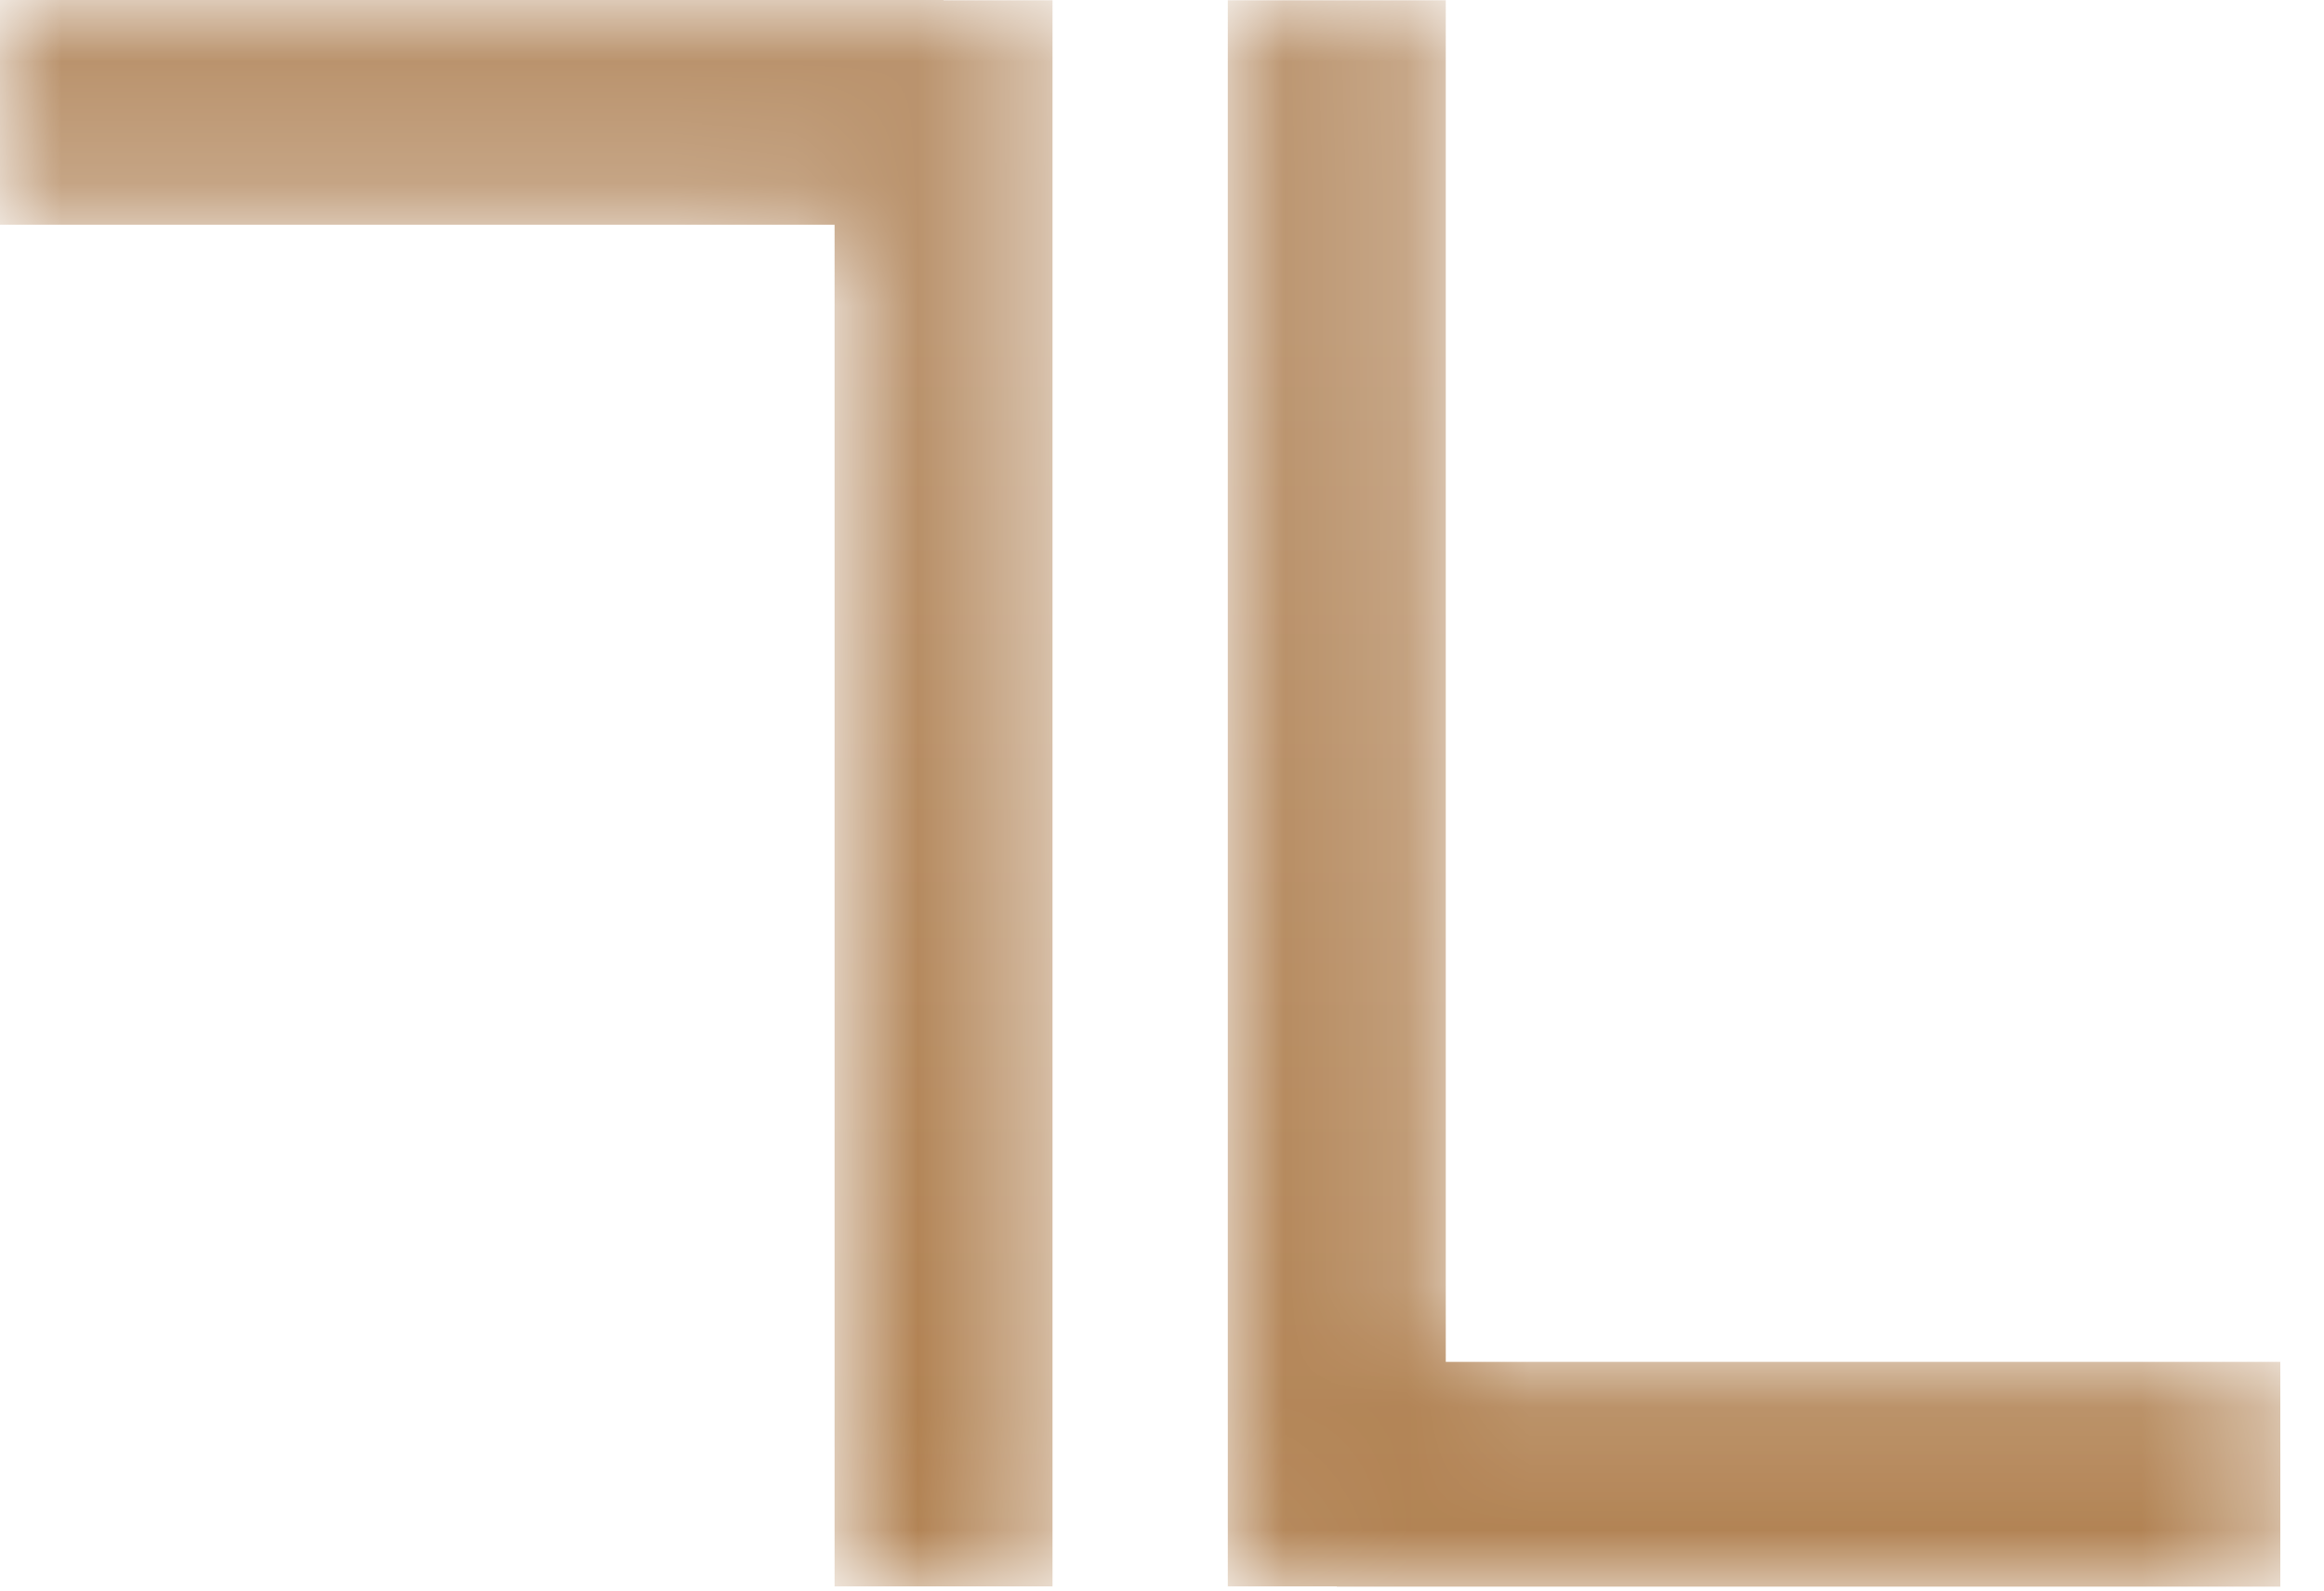
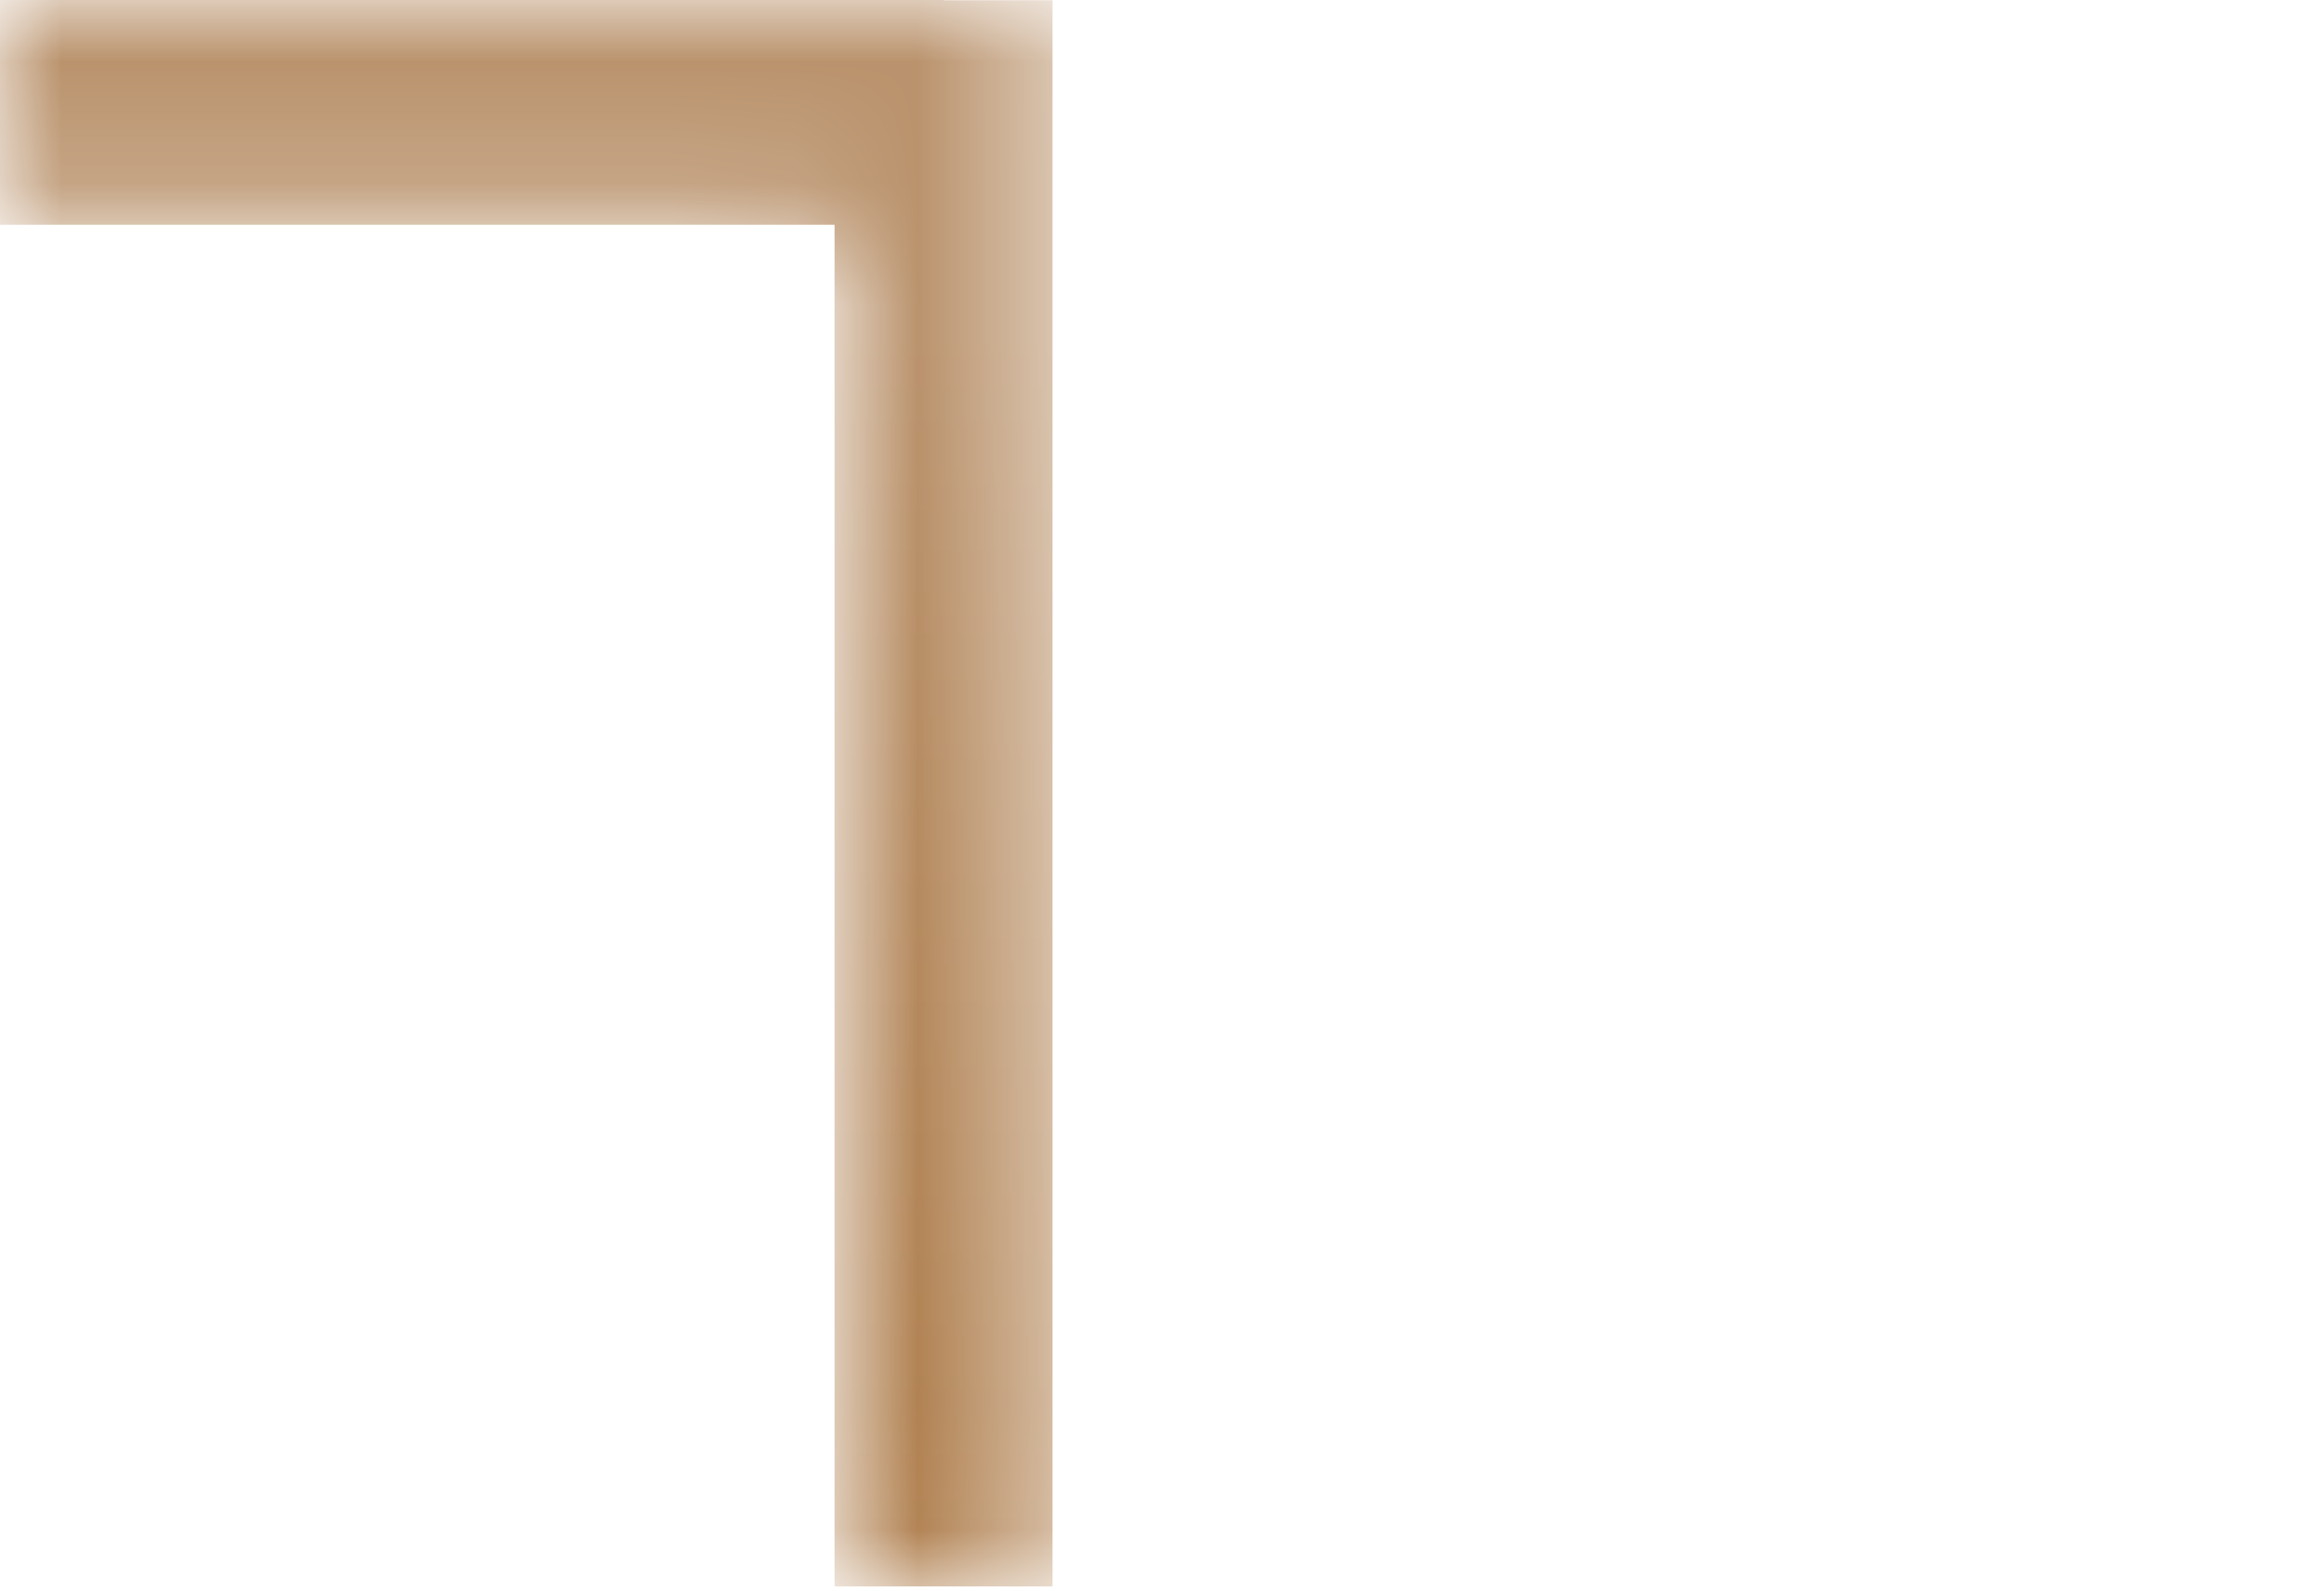
<svg xmlns="http://www.w3.org/2000/svg" width="19" height="13" viewBox="0 0 19 13" fill="none">
  <mask id="mask0_145_123" style="mask-type:alpha" maskUnits="userSpaceOnUse" x="0" y="0" width="9" height="13">
    <path d="M7.714 0H0V1.837H6.823V12.966H8.605V0.002H7.714V0Z" fill="white" />
  </mask>
  <g mask="url(#mask0_145_123)">
    <path fill-rule="evenodd" clip-rule="evenodd" d="M7.714 0H0V1.837H6.823V12.966H8.605V0.002H7.714V0Z" fill="url(#paint0_linear_145_123)" />
  </g>
  <mask id="mask1_145_123" style="mask-type:alpha" maskUnits="userSpaceOnUse" x="10" y="0" width="9" height="13">
-     <path d="M11.82 11.131V0.002H10.038V12.966H10.929V12.968H18.643V11.131H11.82Z" fill="white" />
-   </mask>
+     </mask>
  <g mask="url(#mask1_145_123)">
    <path fill-rule="evenodd" clip-rule="evenodd" d="M11.82 11.131V0.002H10.038V12.966H10.929V12.968H18.643V11.131H11.82Z" fill="url(#paint1_linear_145_123)" />
  </g>
  <defs>
    <linearGradient id="paint0_linear_145_123" x1="4.302" y1="14.785" x2="4.302" y2="2.654" gradientUnits="userSpaceOnUse">
      <stop stop-color="#AE7C49" />
      <stop offset="1" stop-color="#BA936D" />
    </linearGradient>
    <linearGradient id="paint1_linear_145_123" x1="14.341" y1="14.785" x2="14.341" y2="2.654" gradientUnits="userSpaceOnUse">
      <stop stop-color="#AE7C49" />
      <stop offset="1" stop-color="#BA936D" />
    </linearGradient>
  </defs>
</svg>